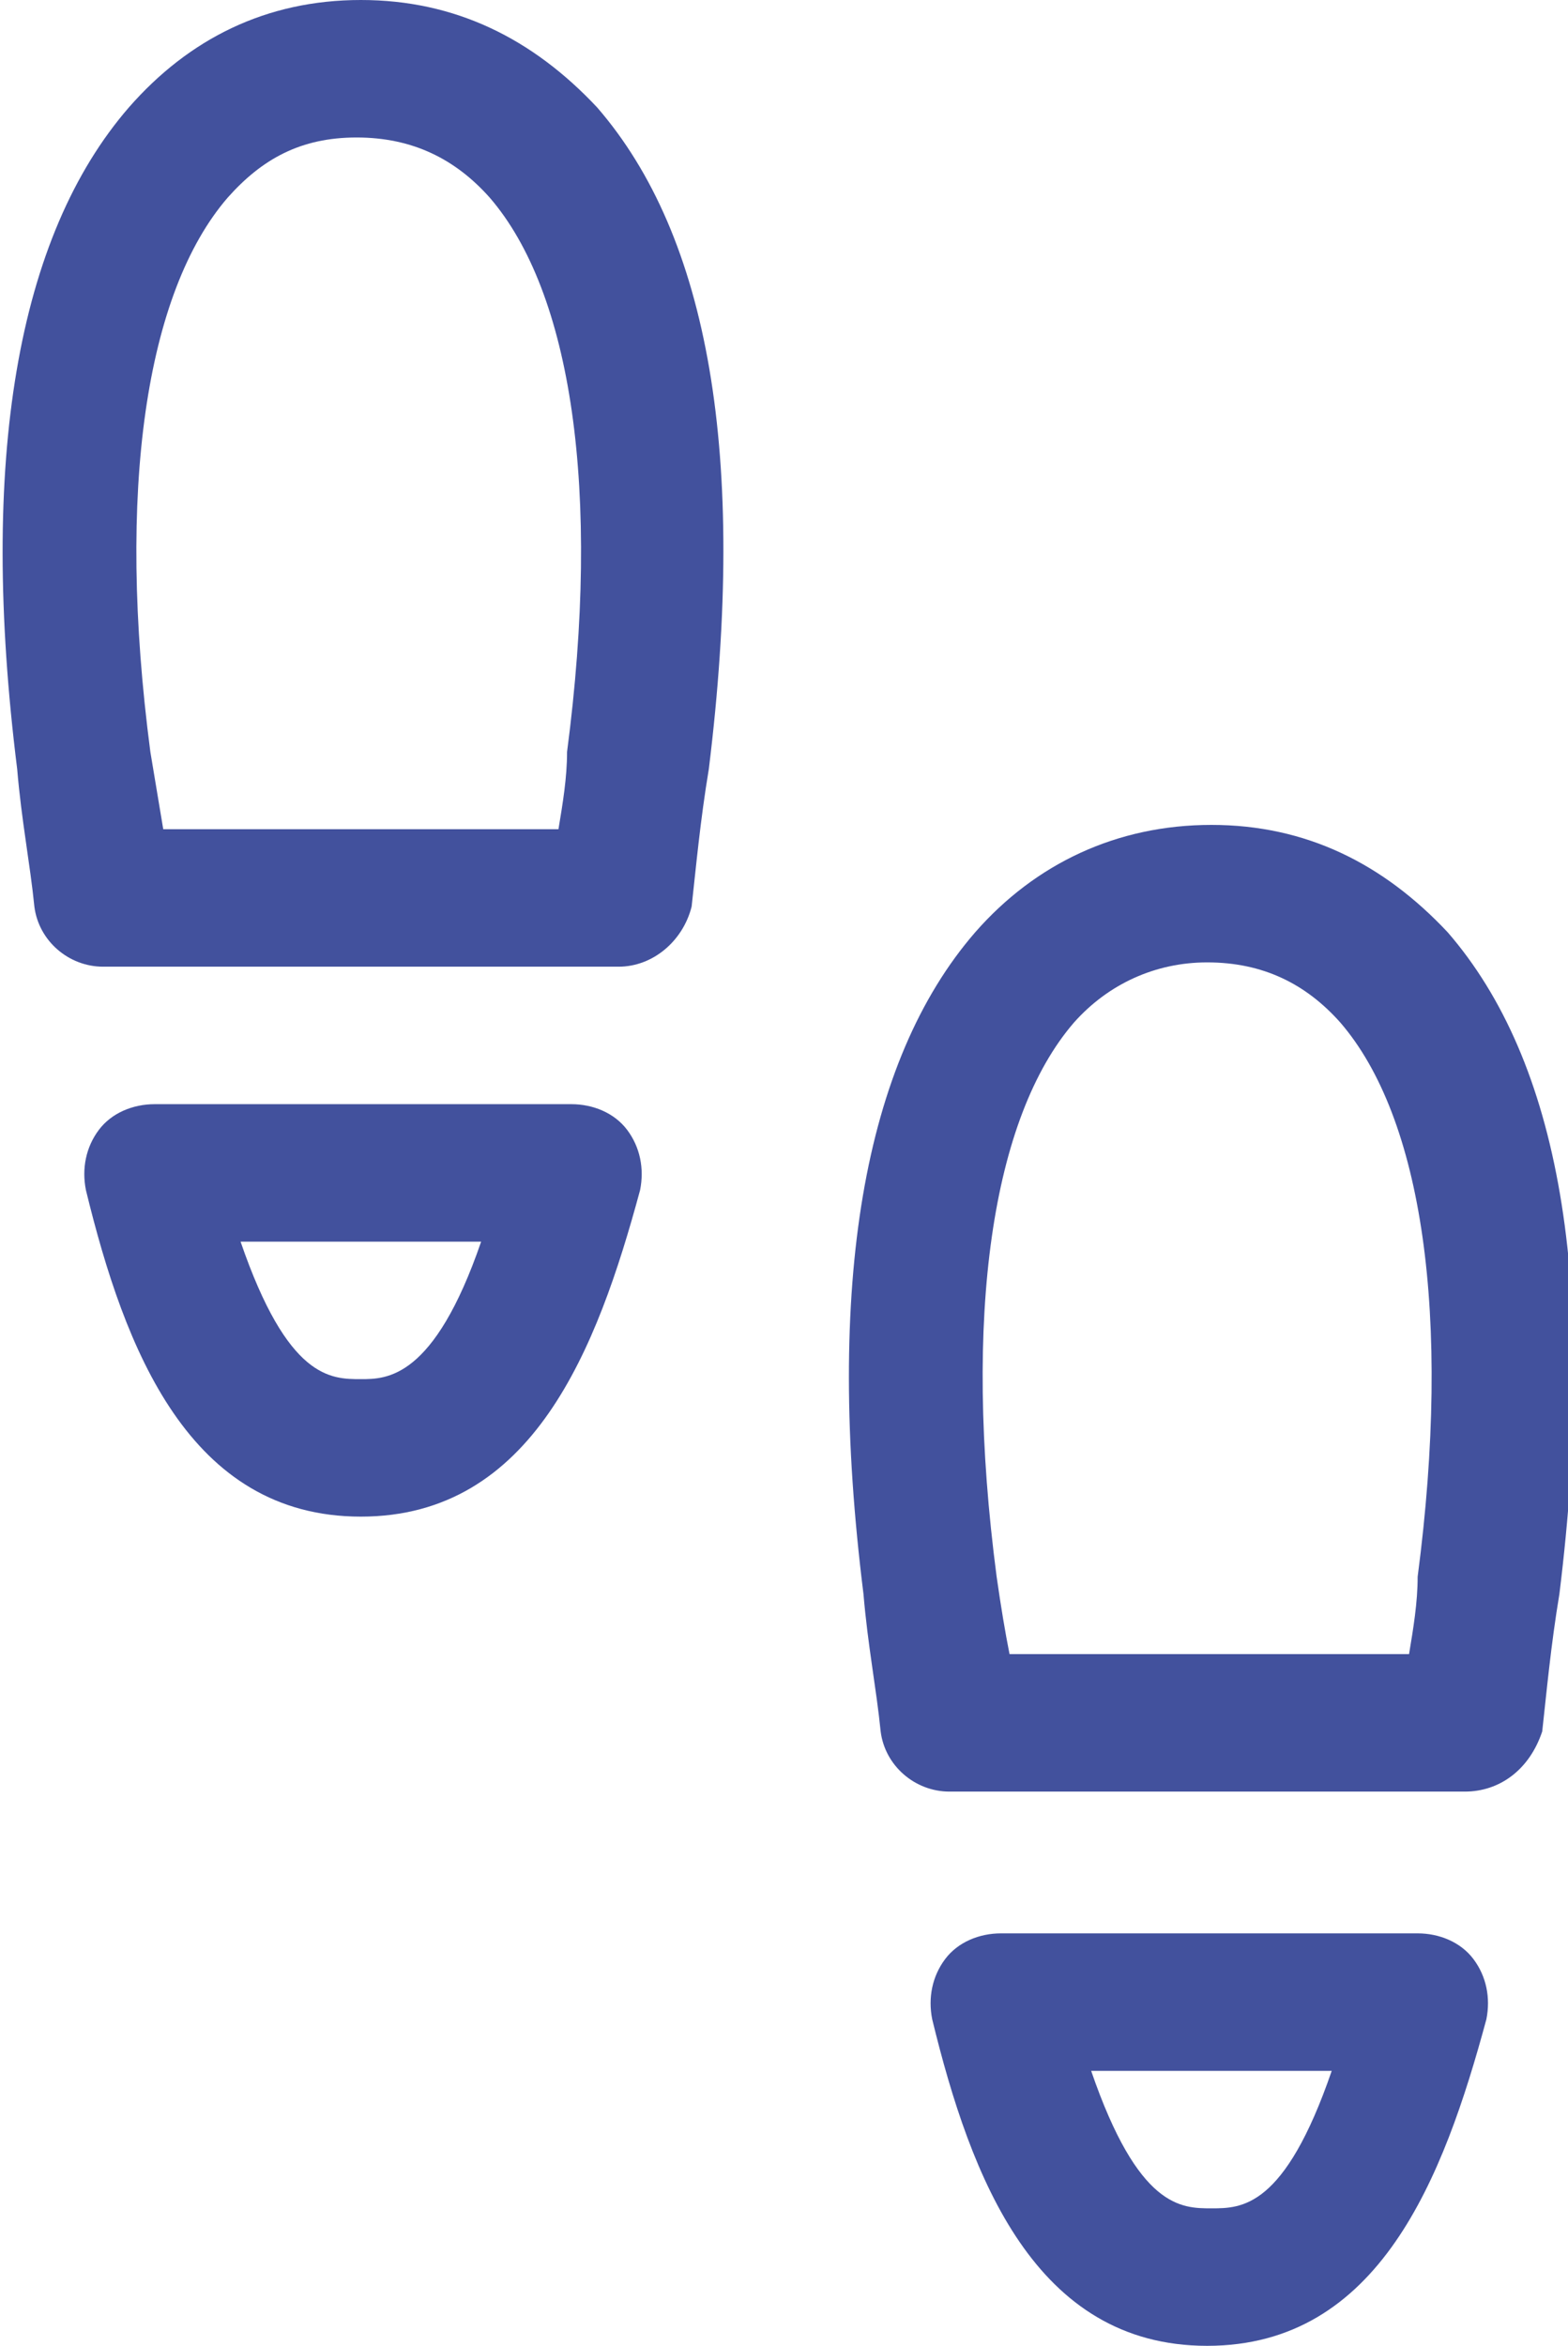
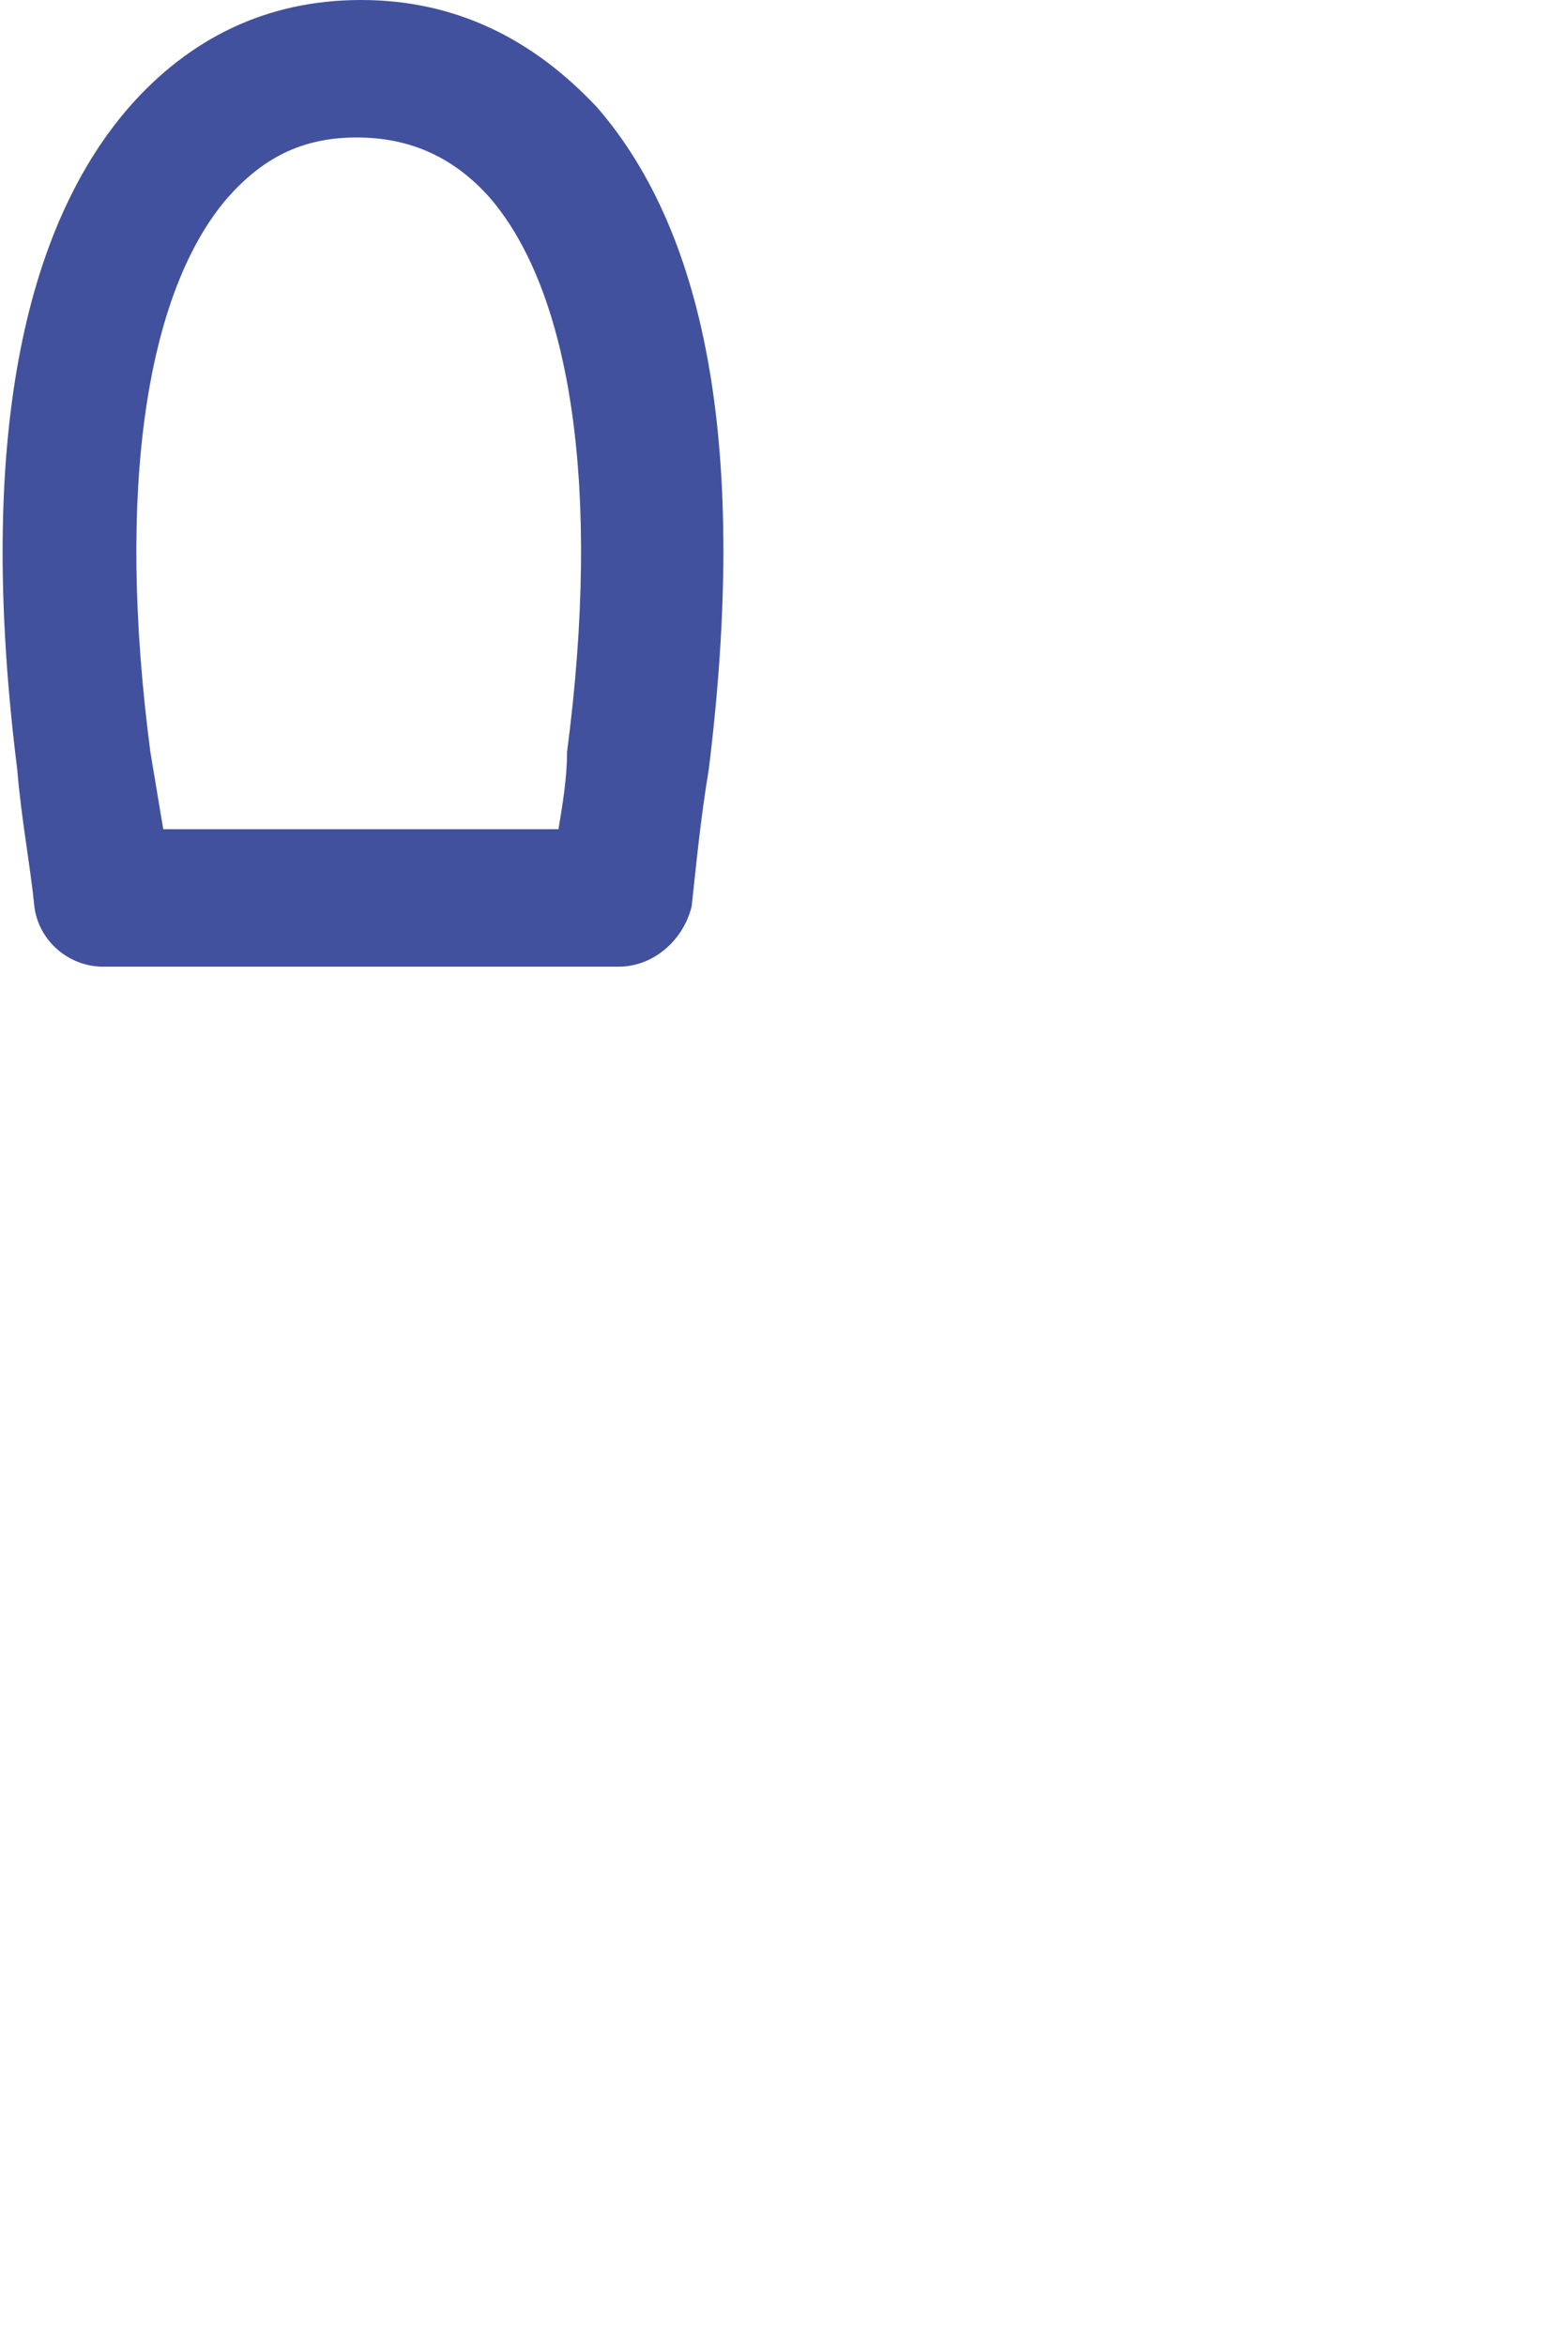
<svg xmlns="http://www.w3.org/2000/svg" version="1.1" id="Isolation_Mode" x="0px" y="0px" viewBox="0 0 36.5 54.6" style="enable-background:new 0 0 36.5 54.6;" xml:space="preserve">
  <style type="text/css">
	.st0{fill:#42519D;}
</style>
  <g>
    <g>
-       <path class="st0" d="M8.4,35.3c-4,0-5.5-3.9-6.4-7.6c-0.1-0.5,0-1,0.3-1.4s0.8-0.6,1.3-0.6h9.7c0.5,0,1,0.2,1.3,0.6    s0.4,0.9,0.3,1.4C13.9,31.4,12.4,35.3,8.4,35.3z M5.6,28.9c1.1,3.2,2.1,3.2,2.8,3.2c0.6,0,1.7,0,2.8-3.2H5.6z" />
-     </g>
+       </g>
    <g>
      <path class="st0" d="M14.4,22.5H2.4c-0.8,0-1.5-0.6-1.6-1.4c-0.1-1-0.3-2-0.4-3.2c-0.9-7.2,0-12.4,2.6-15.4C4.4,0.9,6.2,0,8.4,0    s4,0.9,5.5,2.5c2.6,3,3.5,8.1,2.6,15.4v0c-0.2,1.2-0.3,2.3-0.4,3.2C15.9,21.9,15.2,22.5,14.4,22.5L14.4,22.5z M3.8,19.3H13    c0.1-0.6,0.2-1.2,0.2-1.8c0.8-6.1,0.1-10.7-1.8-12.9c-0.8-0.9-1.8-1.4-3.1-1.4S6.1,3.7,5.3,4.6c-1.9,2.2-2.6,6.8-1.8,12.9    C3.6,18.1,3.7,18.7,3.8,19.3z" />
    </g>
    <g>
-       <path class="st0" d="M28.1,54.6c-4,0-5.5-3.9-6.4-7.6c-0.1-0.5,0-1,0.3-1.4c0.3-0.4,0.8-0.6,1.3-0.6H33c0.5,0,1,0.2,1.3,0.6    c0.3,0.4,0.4,0.9,0.3,1.4C33.6,50.7,32.1,54.6,28.1,54.6L28.1,54.6z M25.4,48.2c1.1,3.2,2.1,3.2,2.8,3.2s1.7,0,2.8-3.2H25.4z" />
-     </g>
+       </g>
    <g>
-       <path class="st0" d="M34.1,41.7H22.1c-0.8,0-1.5-0.6-1.6-1.4c-0.1-1-0.3-2-0.4-3.2c-0.9-7.2,0-12.4,2.6-15.4    c1.4-1.6,3.3-2.5,5.5-2.5s4,0.9,5.5,2.5c2.6,3,3.5,8.1,2.6,15.4v0c-0.2,1.2-0.3,2.3-0.4,3.2C35.6,41.2,34.9,41.7,34.1,41.7    L34.1,41.7z M23.5,38.5h9.3c0.1-0.6,0.2-1.2,0.2-1.8c0.8-6.1,0.1-10.7-1.8-12.9c-0.8-0.9-1.8-1.4-3.1-1.4c-1.2,0-2.3,0.5-3.1,1.4    c-1.9,2.2-2.6,6.8-1.8,12.9C23.3,37.4,23.4,38,23.5,38.5z" />
-     </g>
+       </g>
  </g>
</svg>